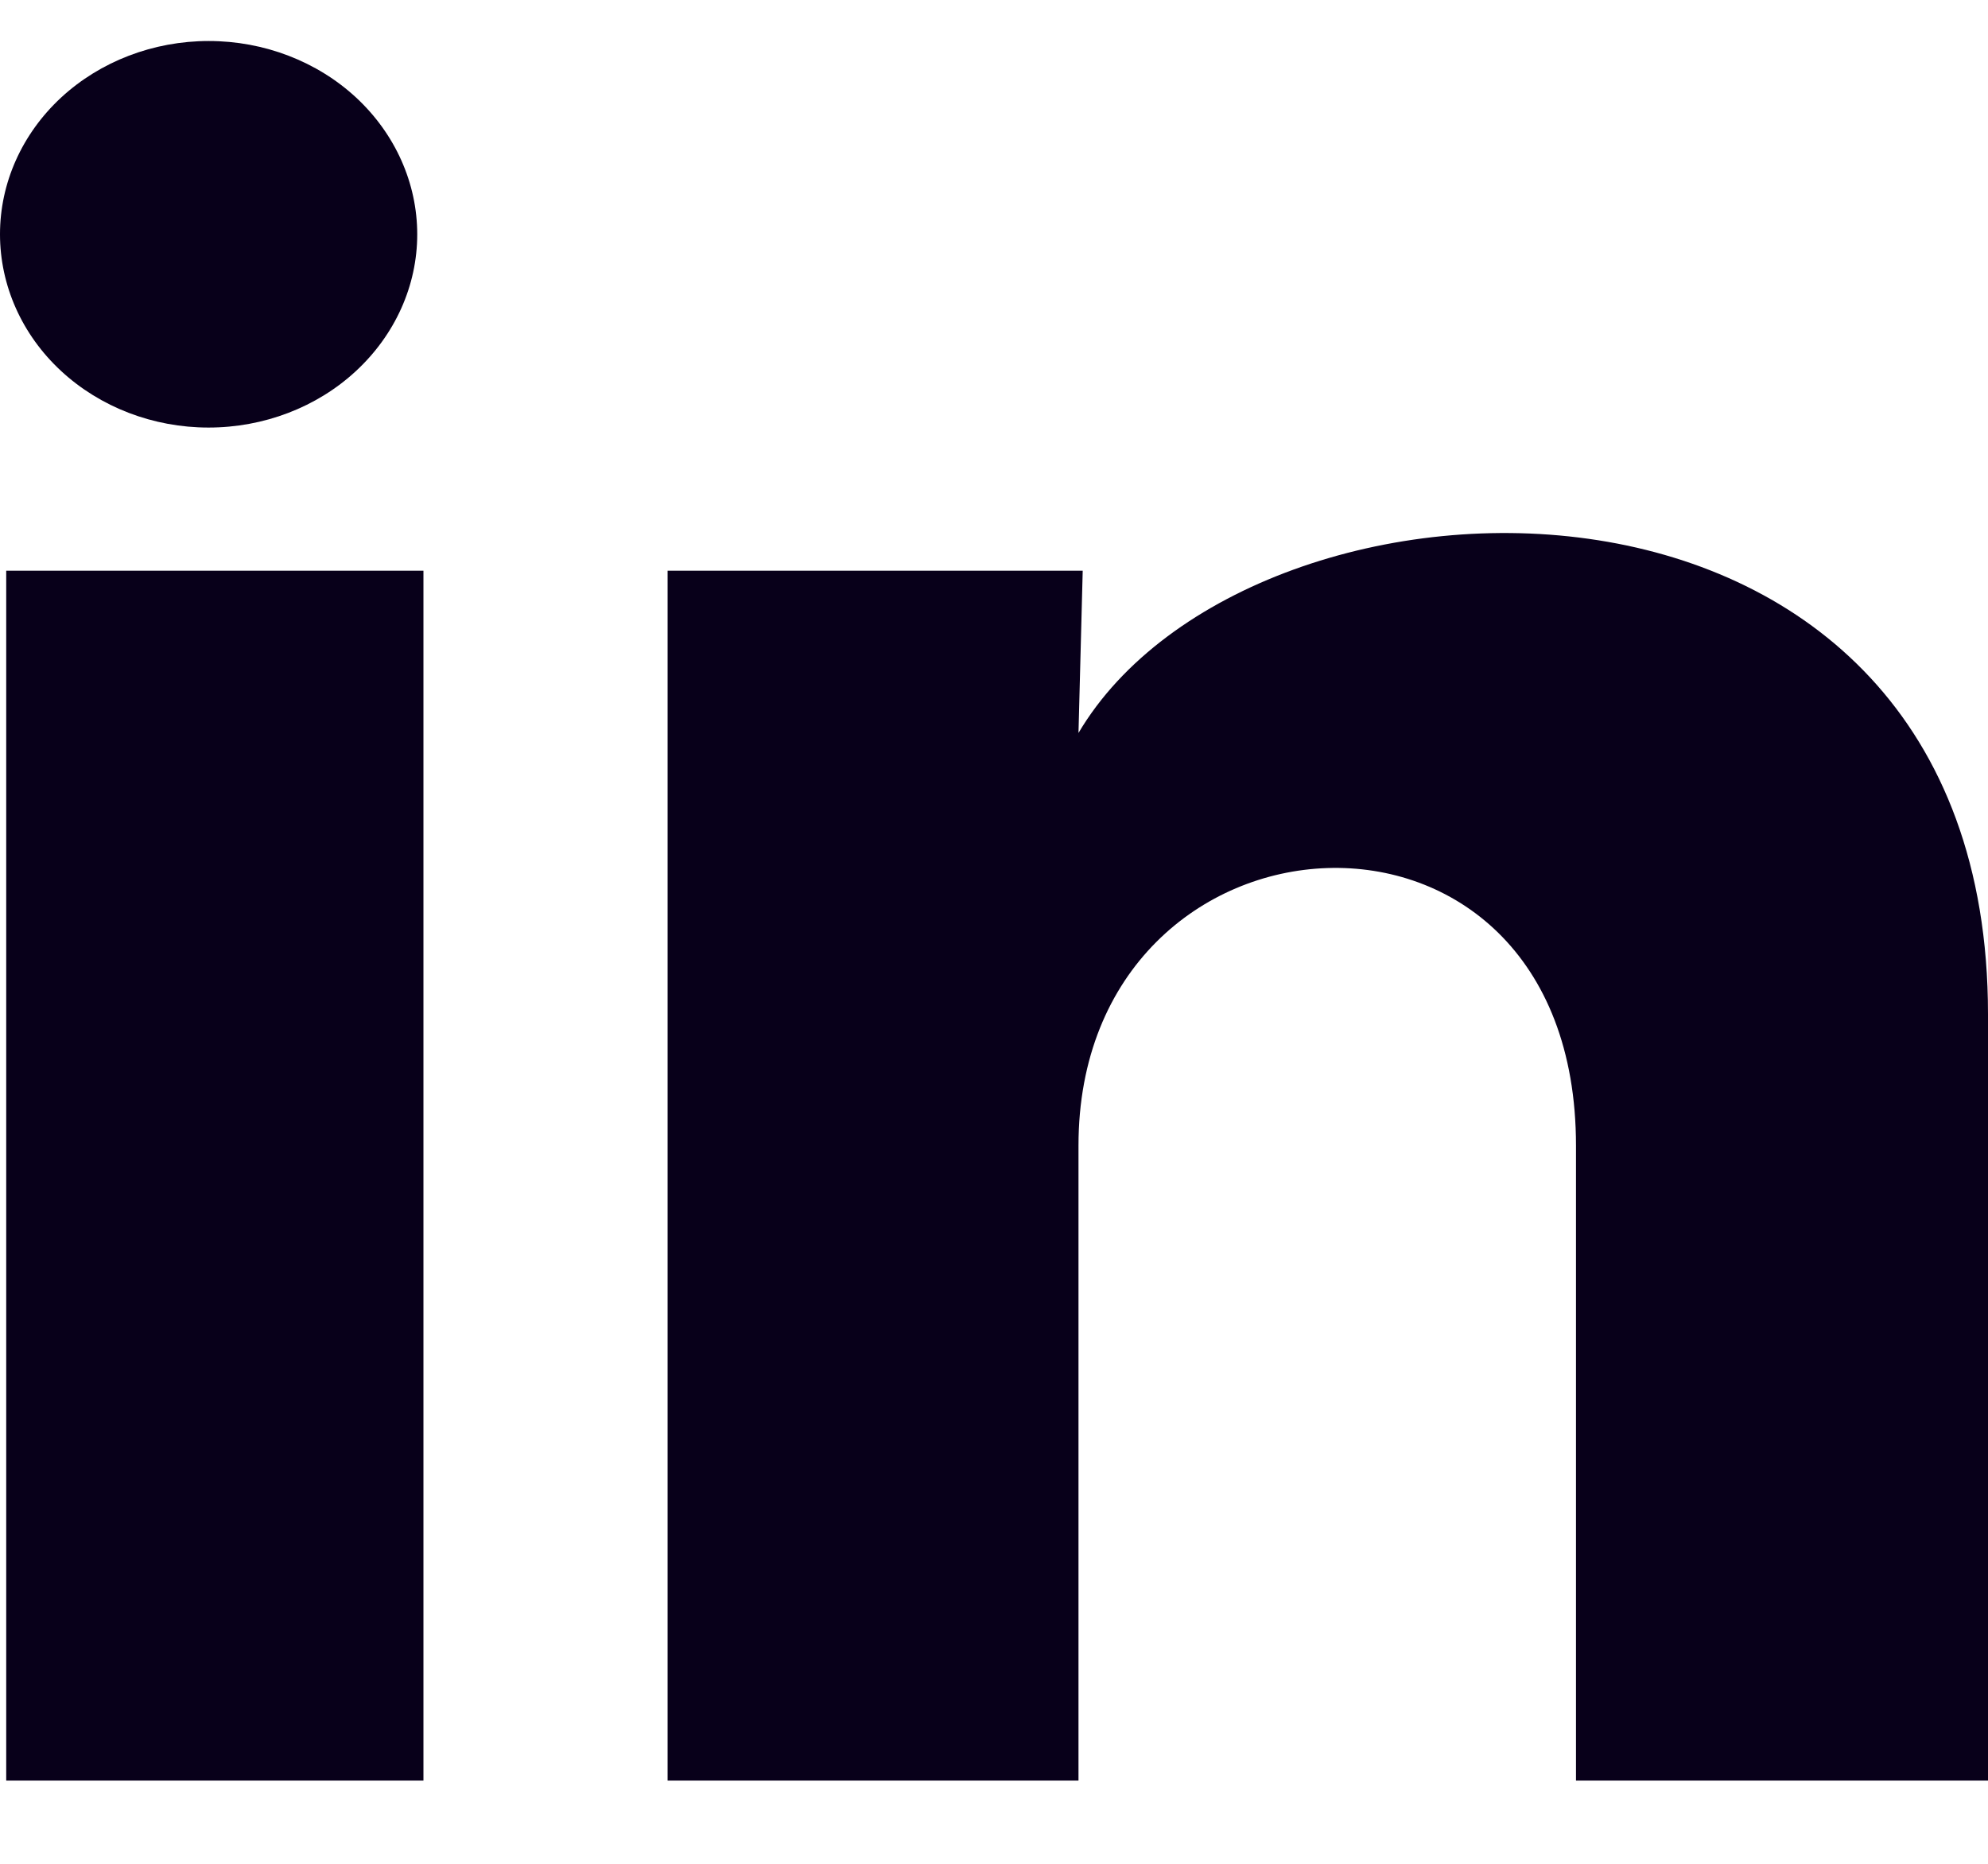
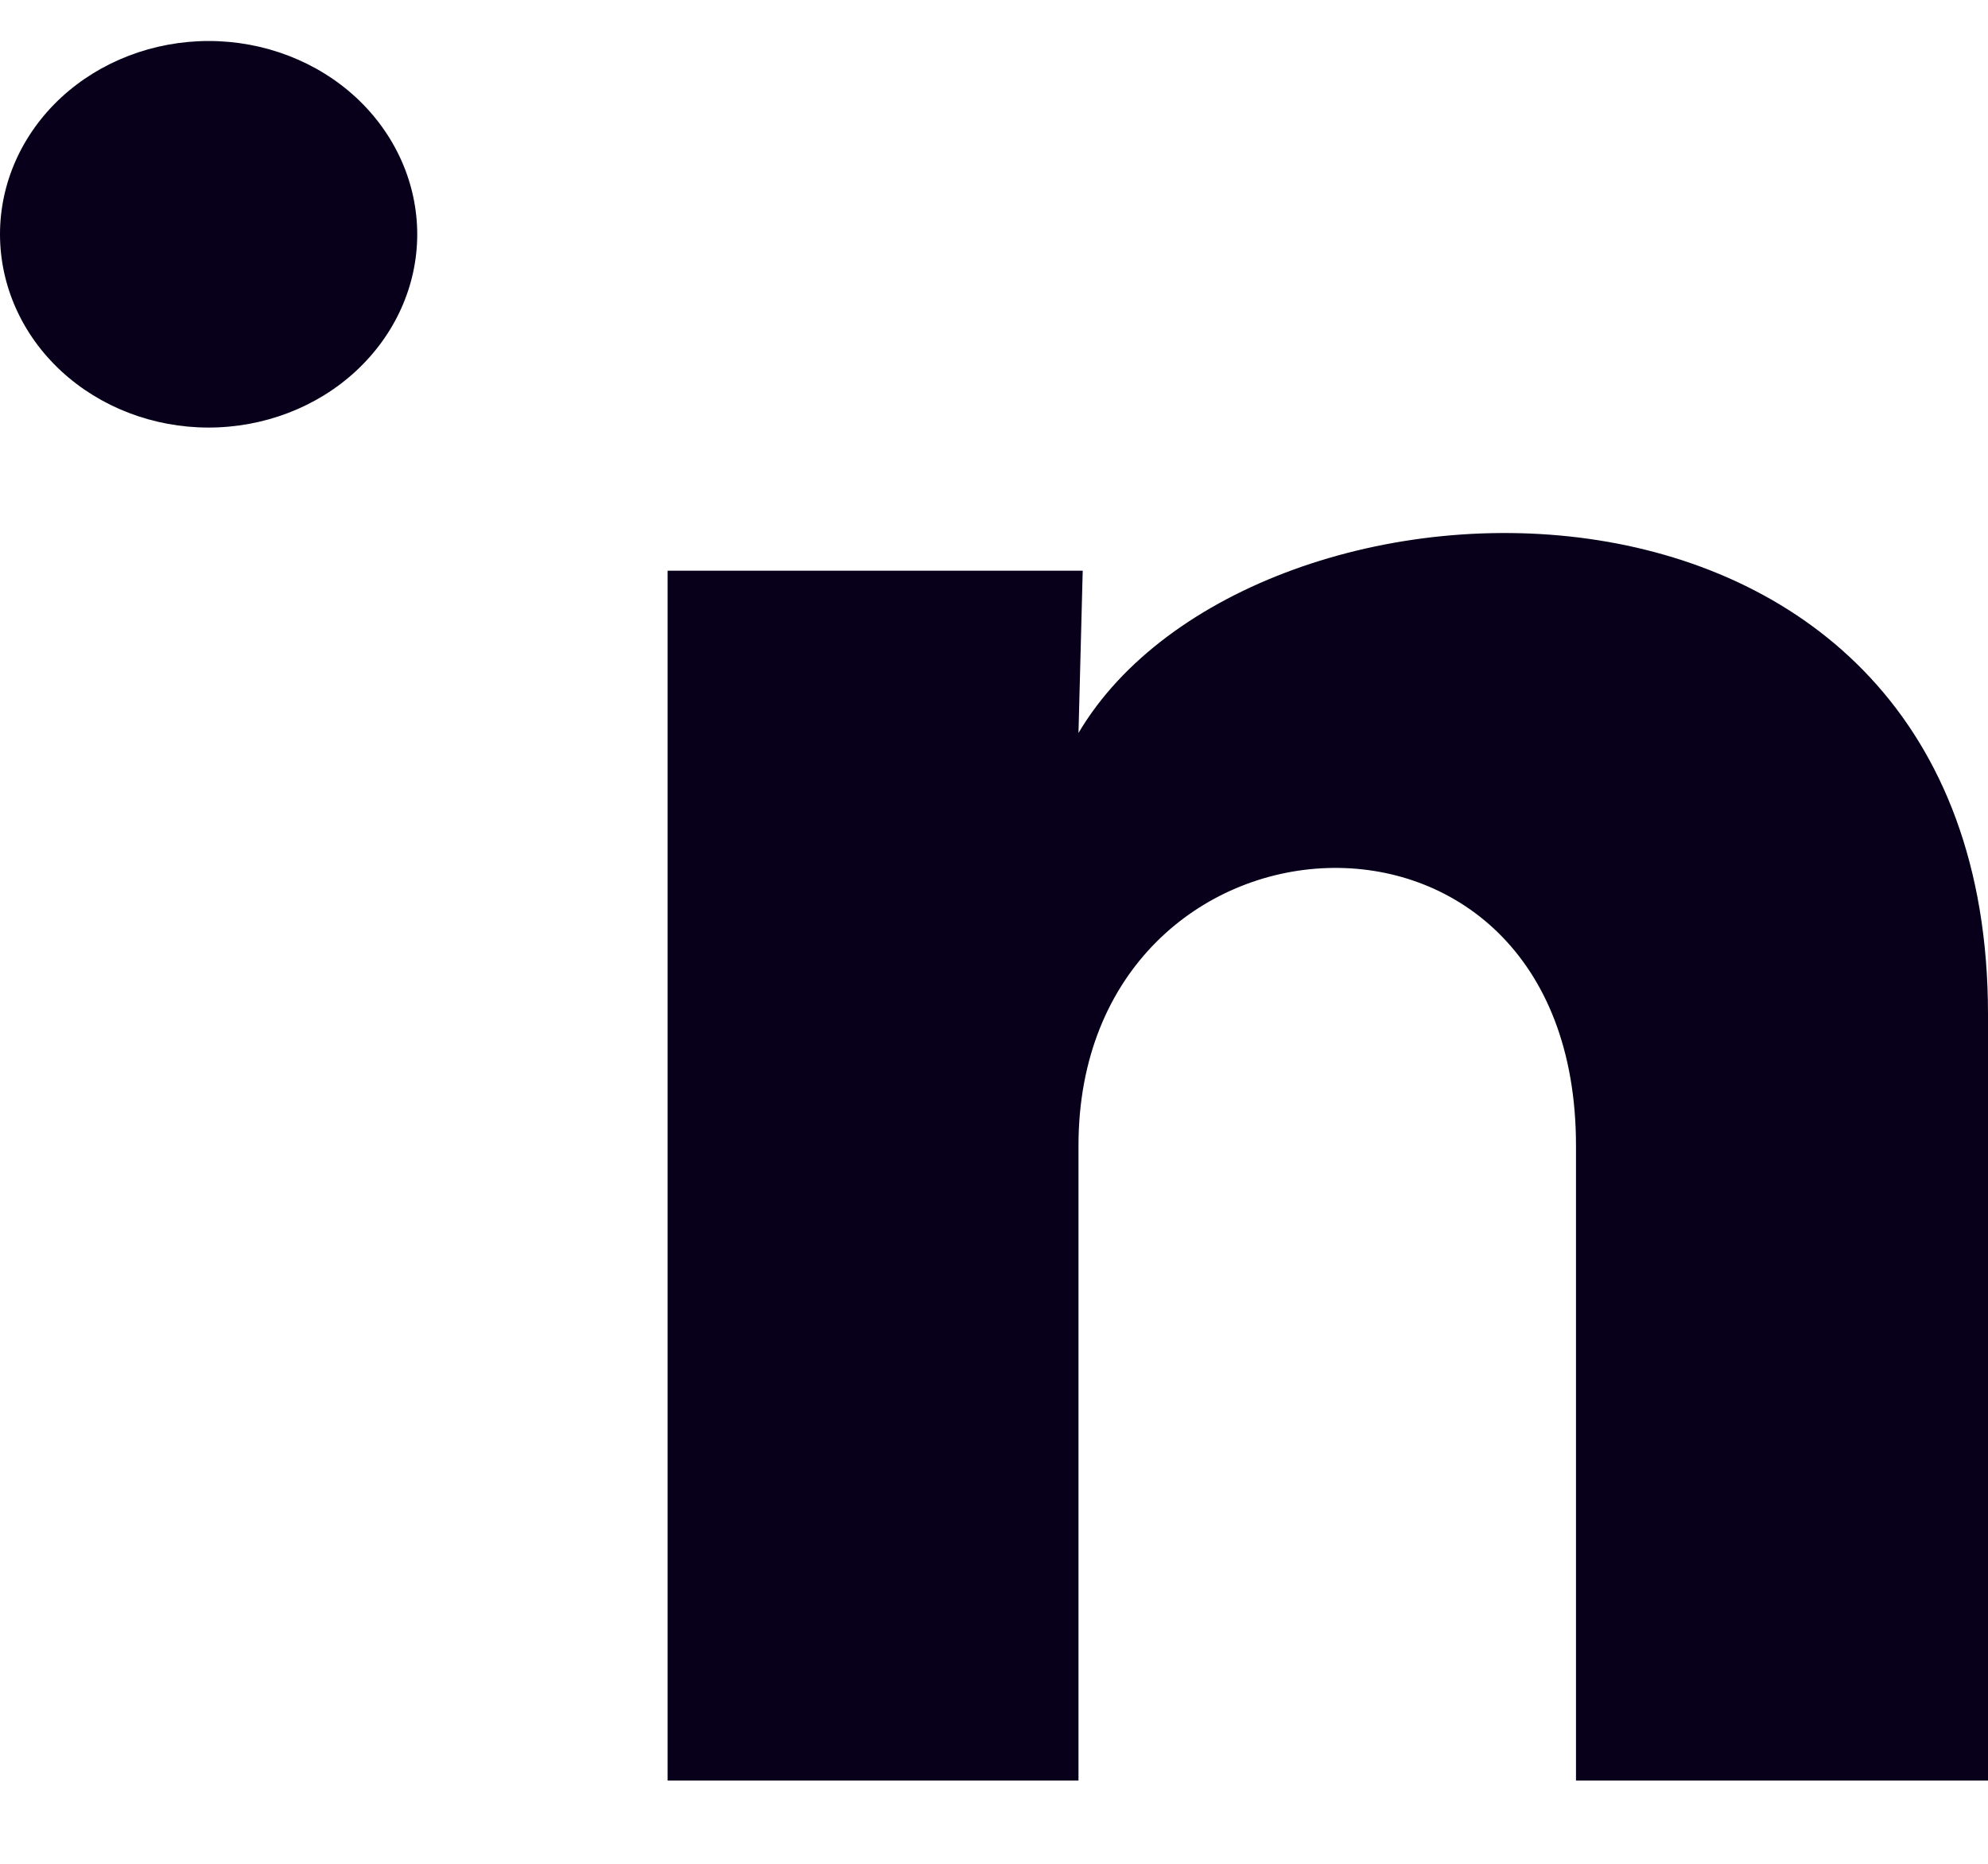
<svg xmlns="http://www.w3.org/2000/svg" width="16" height="15" viewBox="0 0 16 15" fill="none" class="flex-grow-0 flex-shrink-0" preserveAspectRatio="none">
-   <path d="M3.358 1.886C3.358 2.299 3.18 2.694 2.865 2.986C2.55 3.278 2.123 3.441 1.678 3.441C1.233 3.441 0.806 3.277 0.491 2.985C0.176 2.693 -0 2.297 2.10167e-07 1.885C0 1.472 0.177 1.077 0.492 0.785C0.807 0.494 1.234 0.33 1.68 0.33C2.125 0.33 2.552 0.494 2.867 0.786C3.181 1.078 3.358 1.474 3.358 1.886ZM3.408 4.593H0.05V14.33H3.408V4.593ZM8.714 4.593H5.373V14.33H8.68V9.22C8.68 6.374 12.684 6.109 12.684 9.22V14.33H16V8.163C16 3.364 10.073 3.543 8.68 5.899L8.714 4.593Z" fill="#08001A" />
+   <path d="M3.358 1.886C3.358 2.299 3.18 2.694 2.865 2.986C2.55 3.278 2.123 3.441 1.678 3.441C1.233 3.441 0.806 3.277 0.491 2.985C0.176 2.693 -0 2.297 2.10167e-07 1.885C0 1.472 0.177 1.077 0.492 0.785C0.807 0.494 1.234 0.33 1.68 0.33C2.125 0.33 2.552 0.494 2.867 0.786C3.181 1.078 3.358 1.474 3.358 1.886ZM3.408 4.593H0.05V14.33V4.593ZM8.714 4.593H5.373V14.33H8.68V9.22C8.68 6.374 12.684 6.109 12.684 9.22V14.33H16V8.163C16 3.364 10.073 3.543 8.68 5.899L8.714 4.593Z" fill="#08001A" />
</svg>